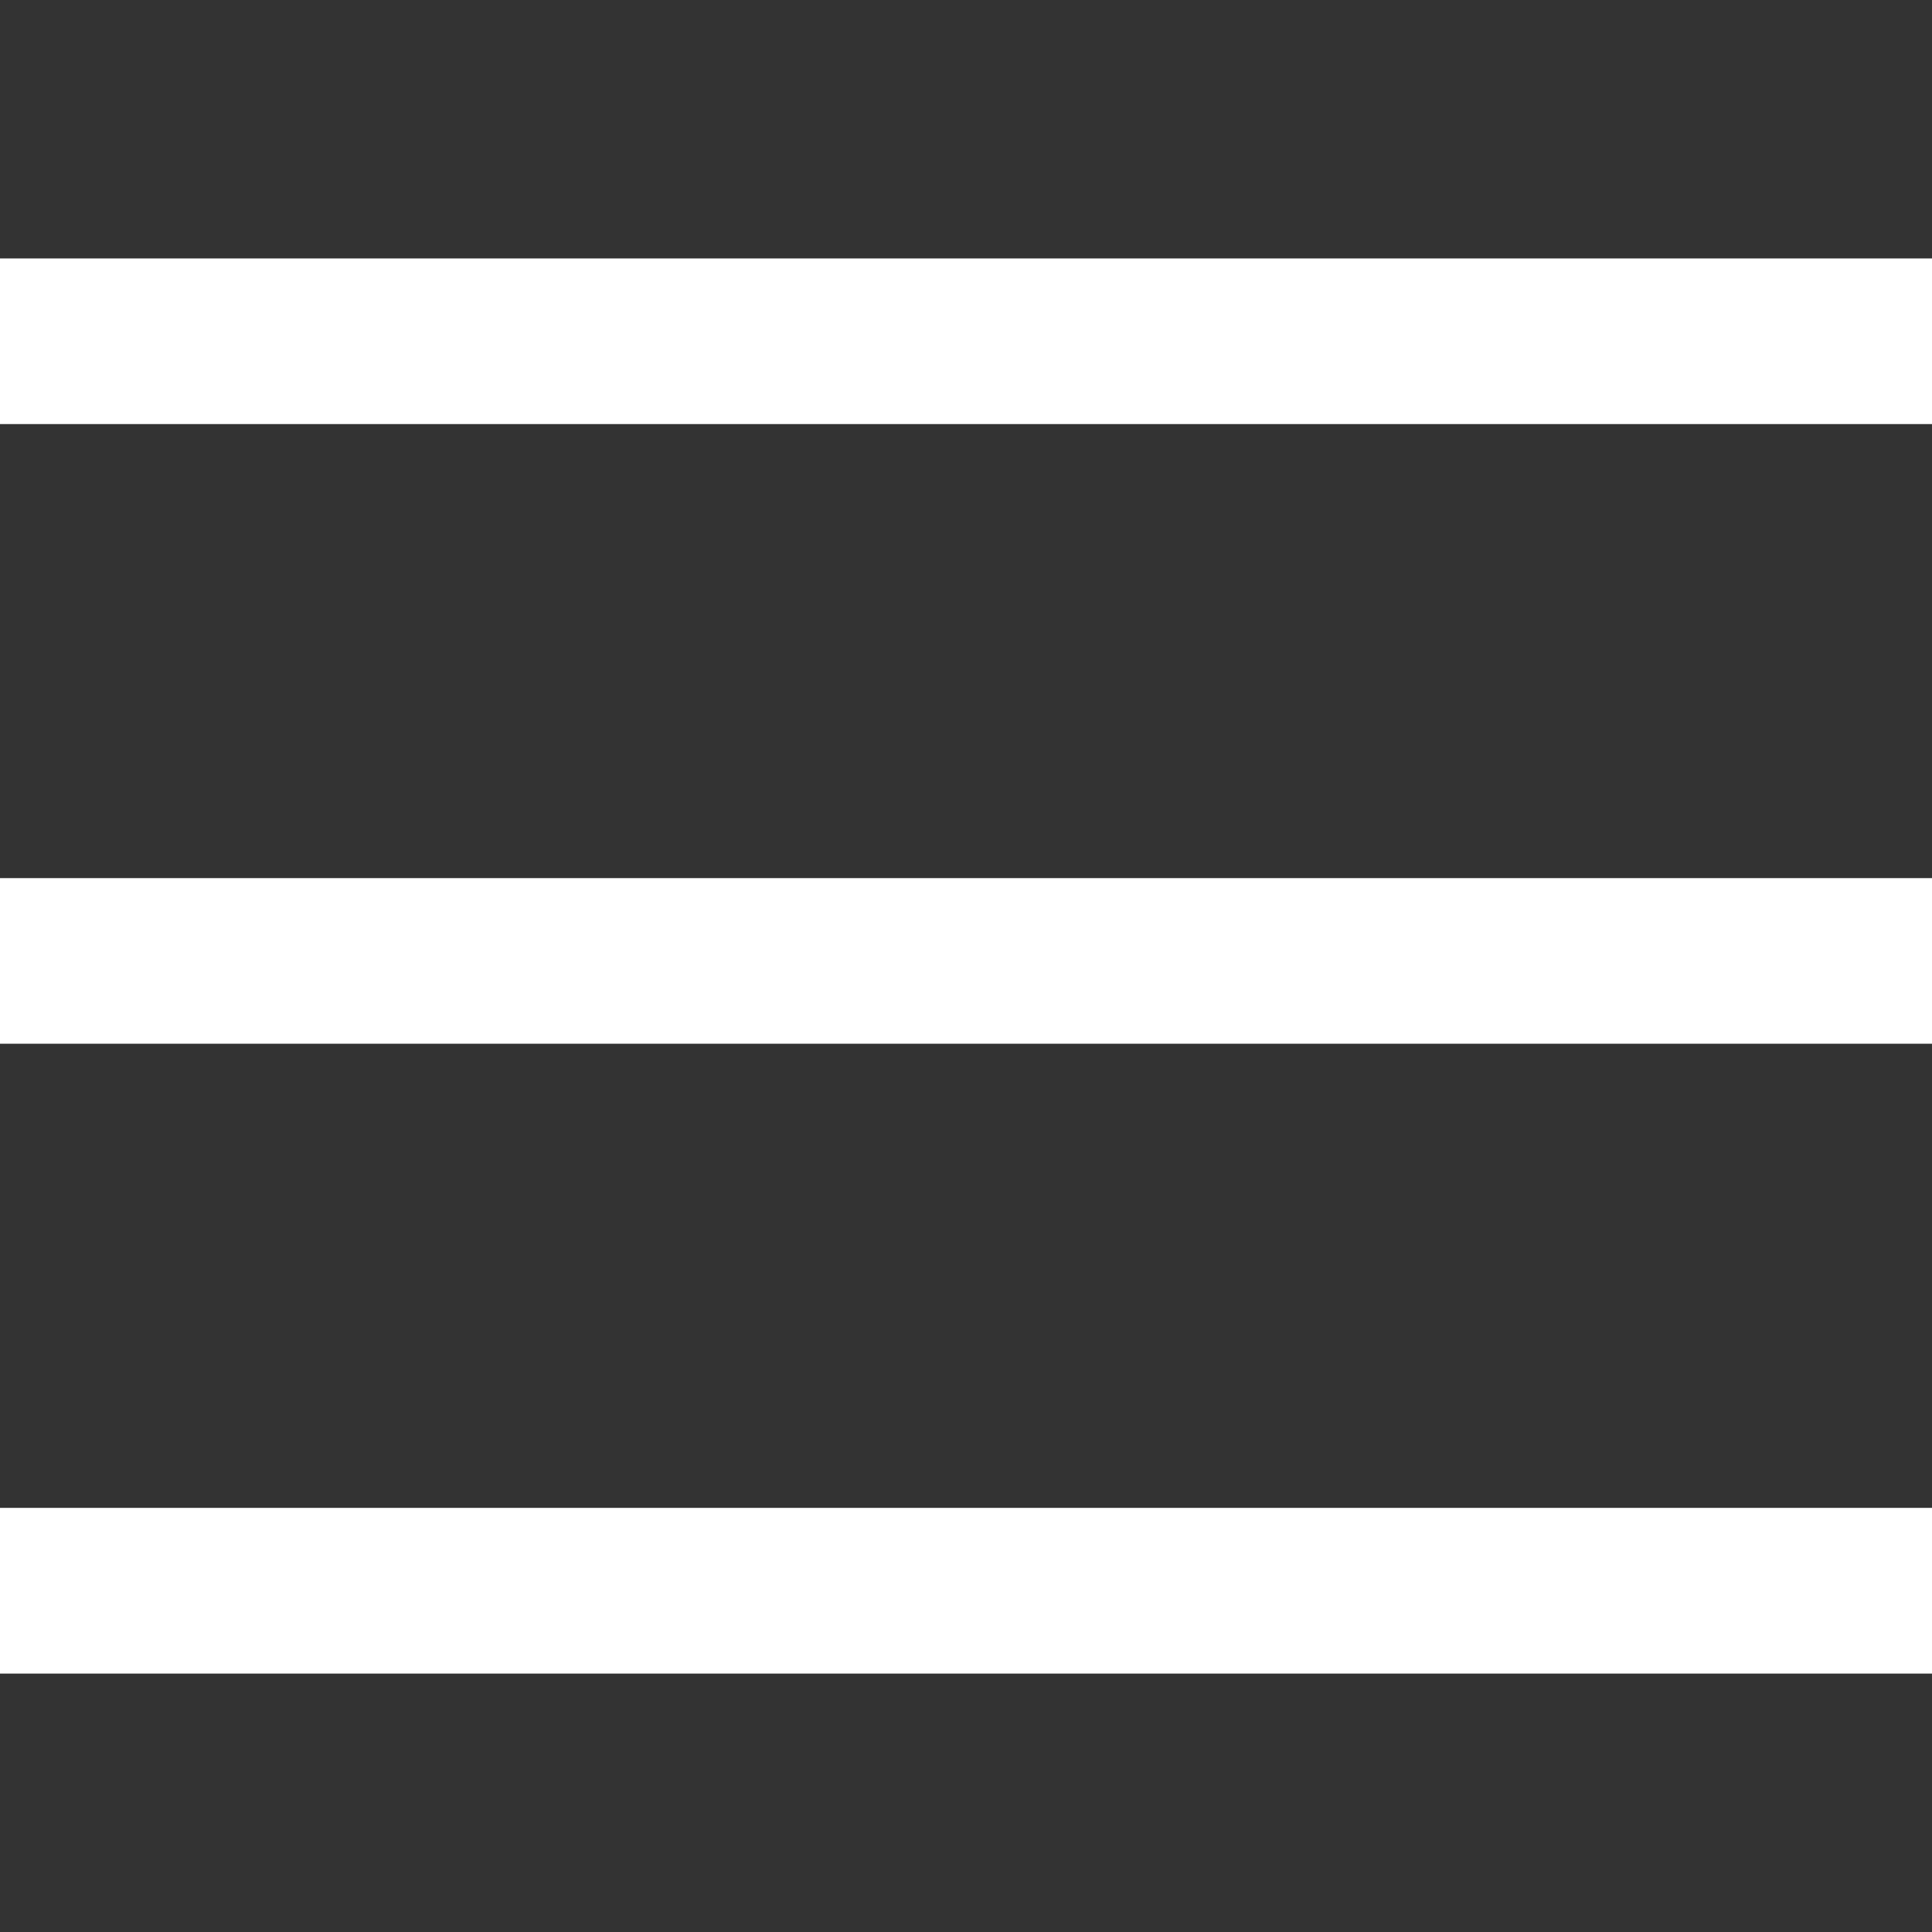
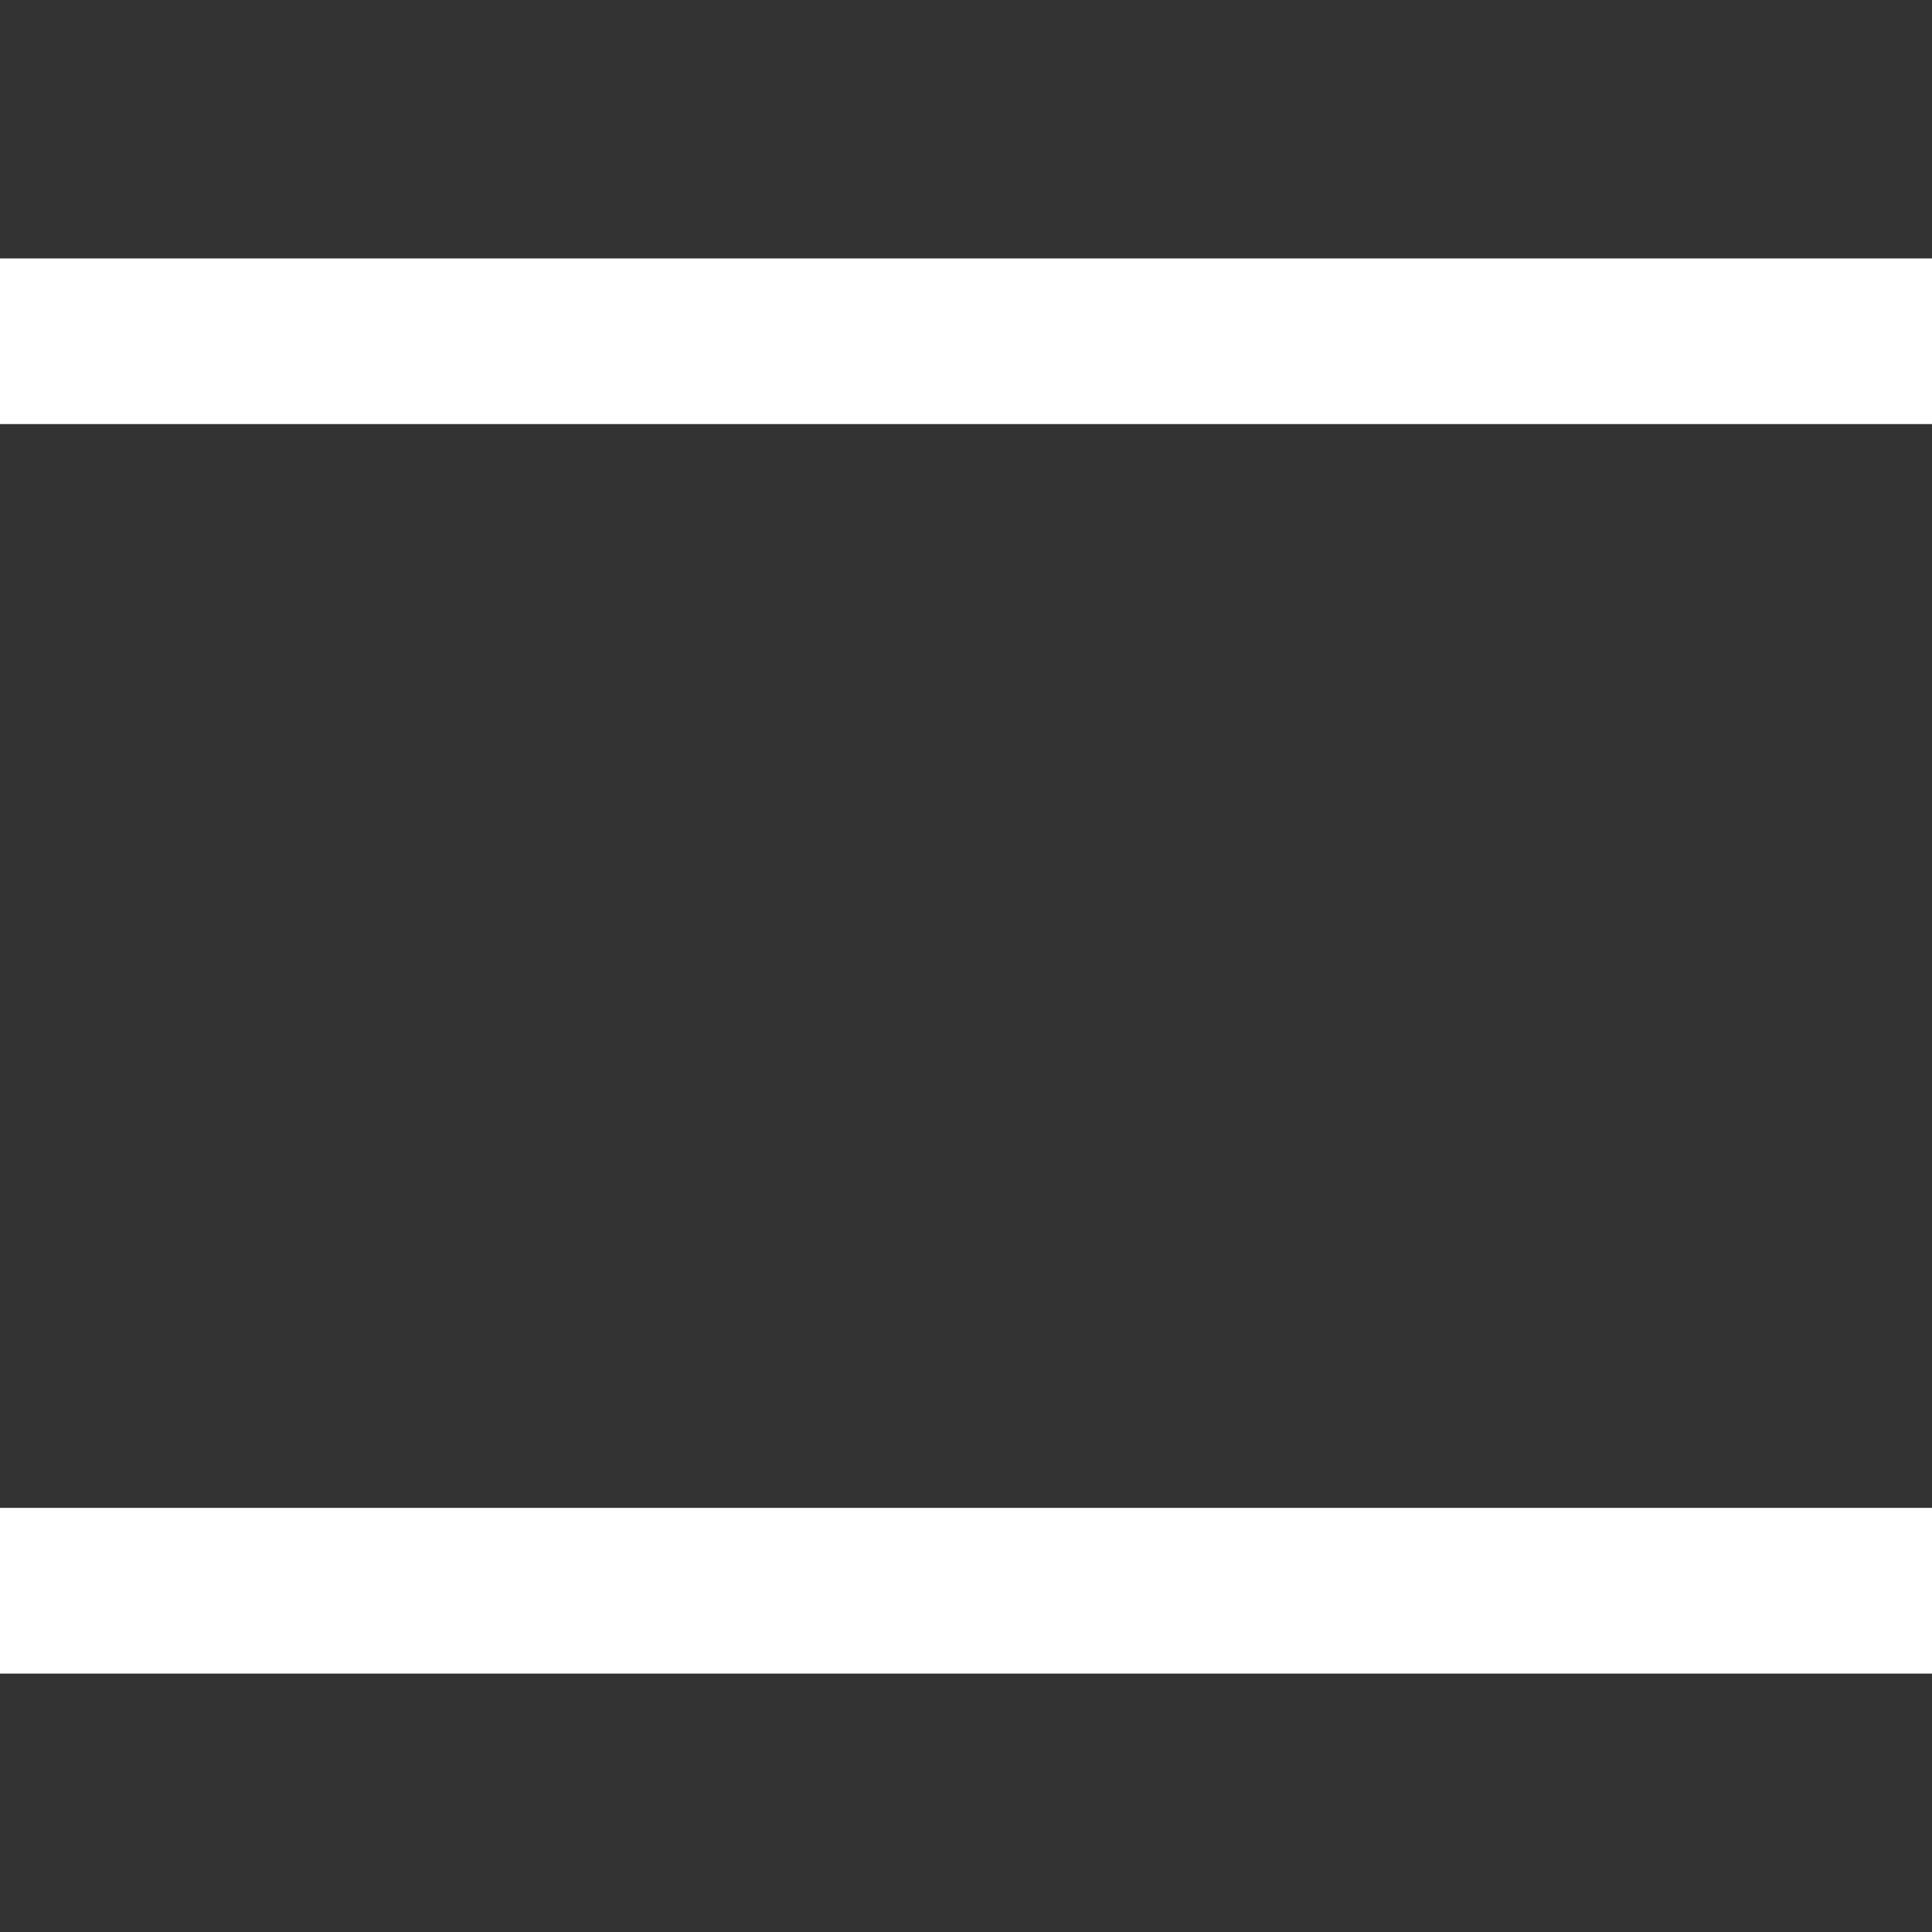
<svg xmlns="http://www.w3.org/2000/svg" version="1.1" id="Capa_1" x="0px" y="0px" width="70px" height="70px" viewBox="137.17 137.169 70 70" enable-background="new 137.17 137.169 70 70" xml:space="preserve">
  <rect x="137.17" y="137.169" width="70" height="70" fill="#333333" stroke="none" />
  <g>
    <g>
      <g>
        <rect x="137.17" y="146.533" fill="#FFFFFF" width="70" height="6.001" />
      </g>
      <g>
-         <rect x="137.17" y="168.985" fill="#FFFFFF" width="70" height="6" />
-       </g>
+         </g>
      <g>
        <rect x="137.17" y="191.802" fill="#FFFFFF" width="70" height="6.004" />
      </g>
    </g>
  </g>
</svg>